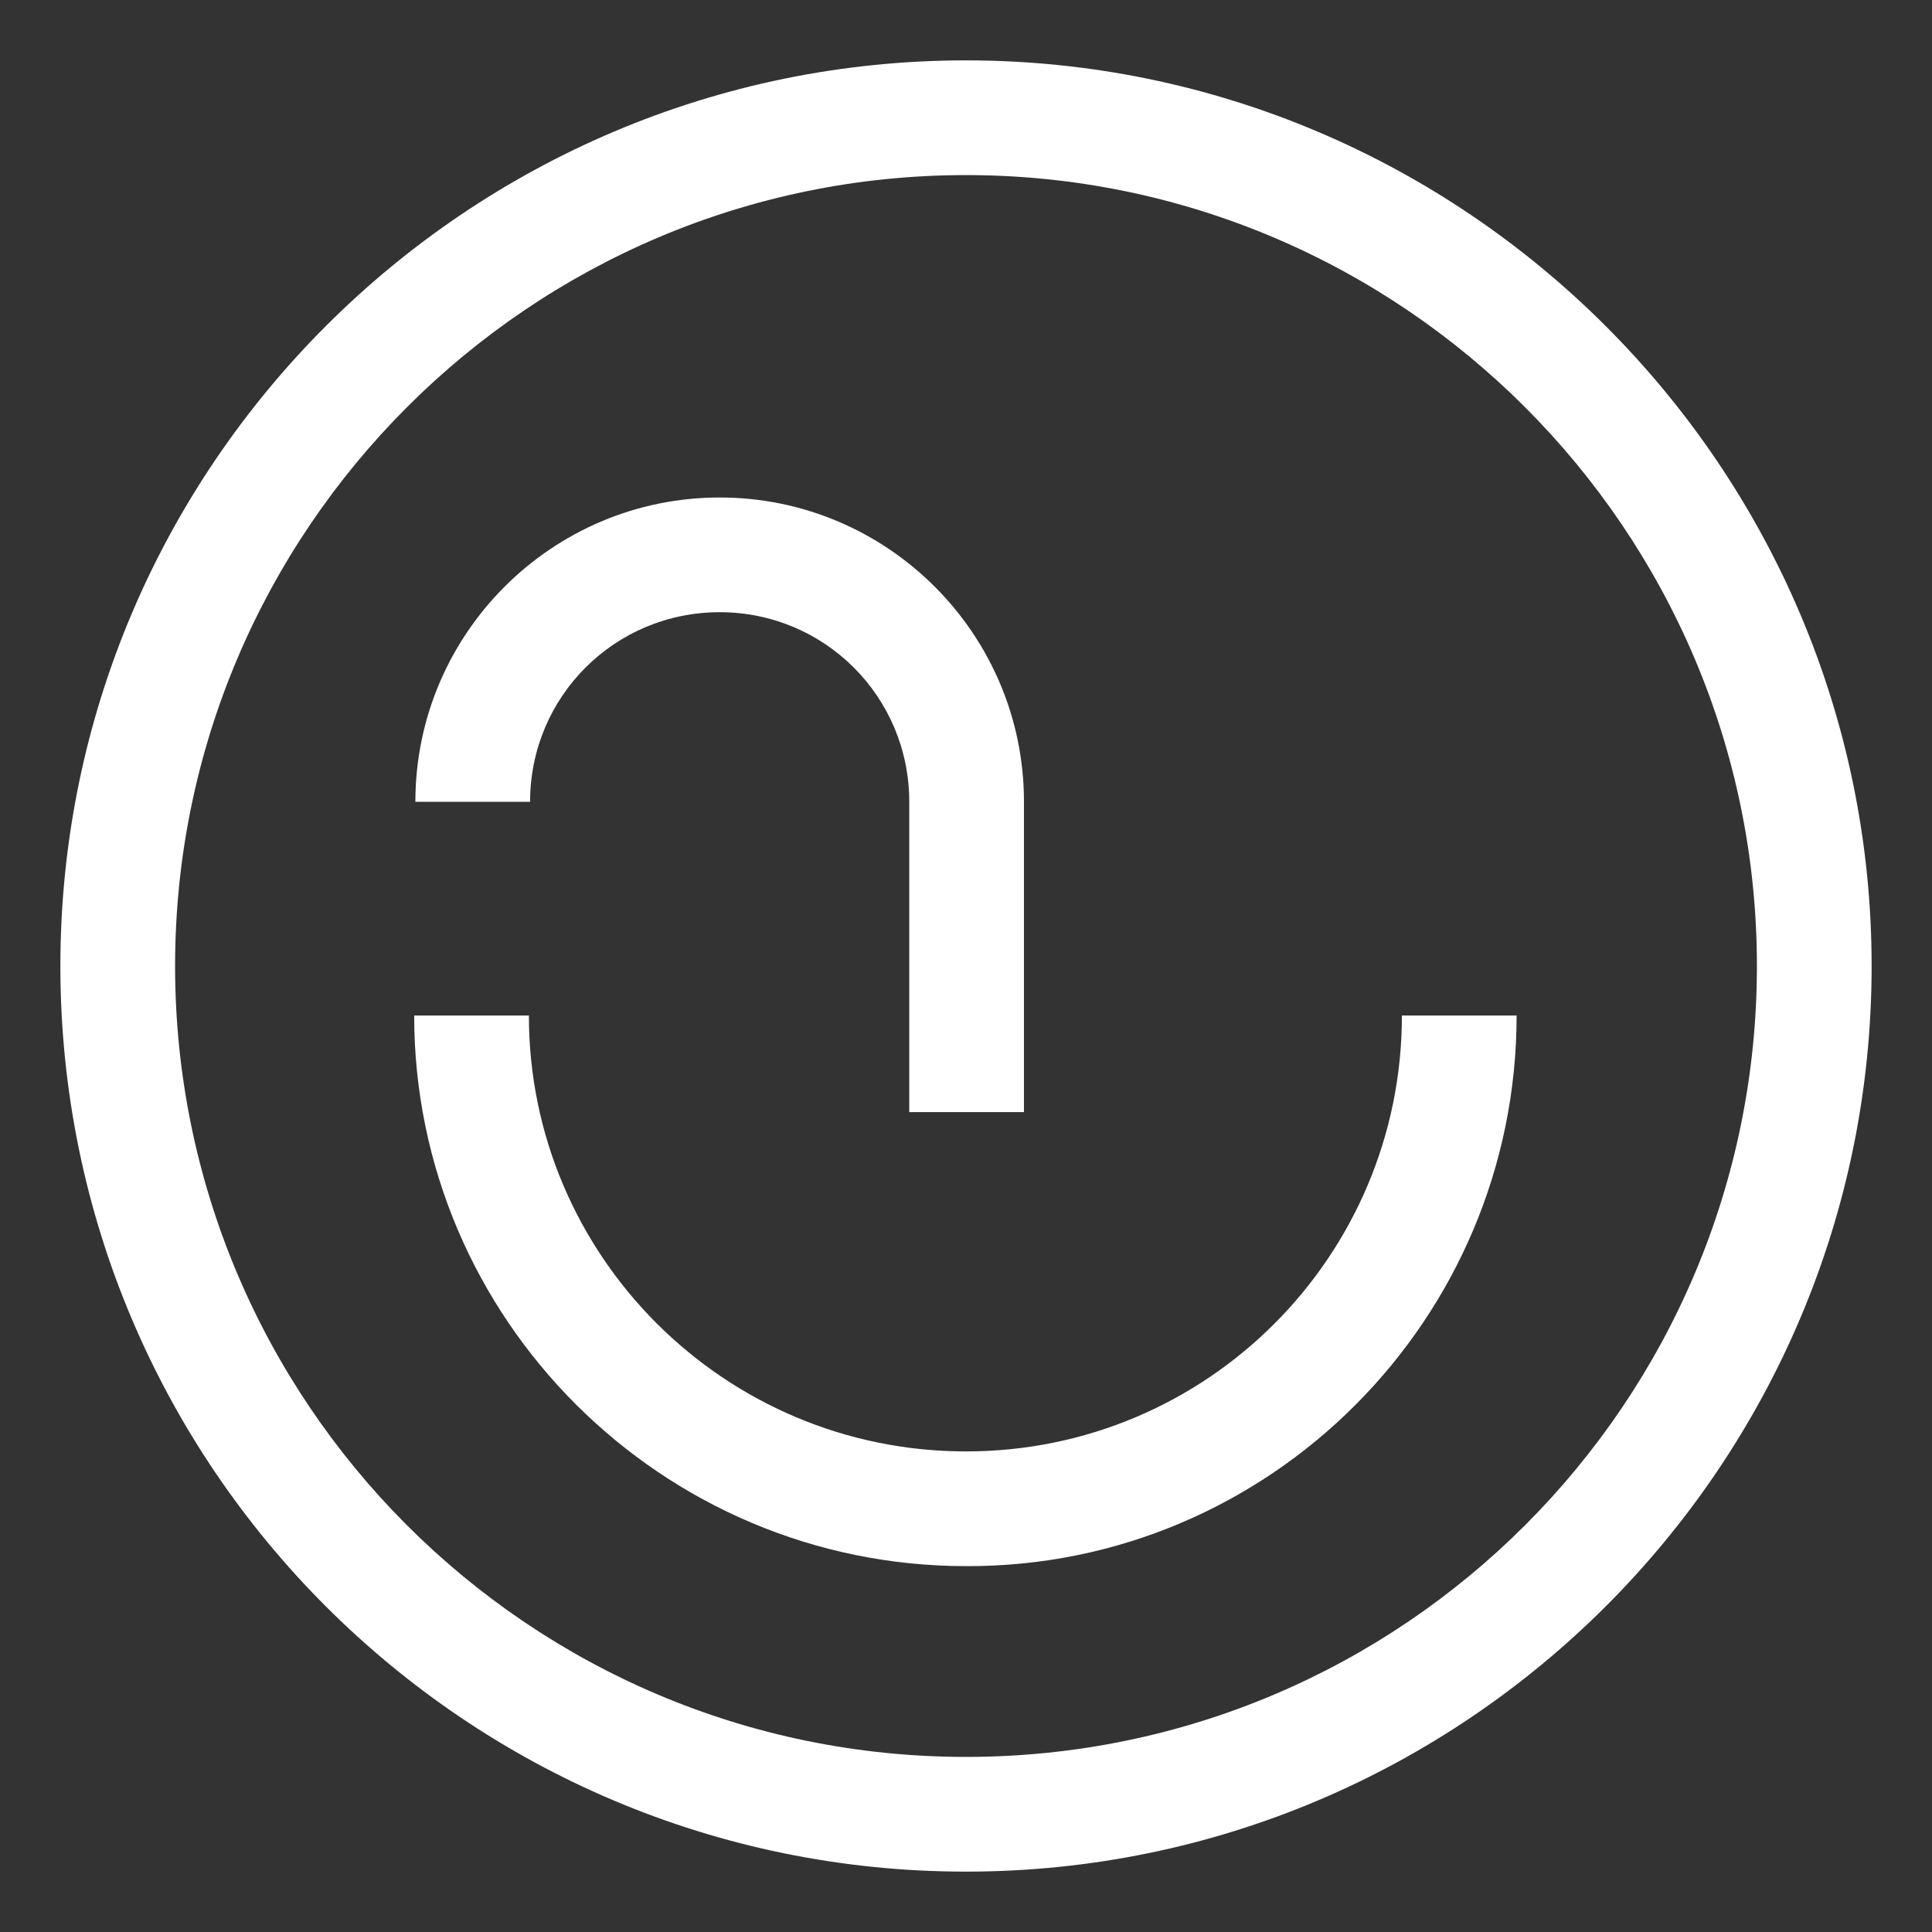
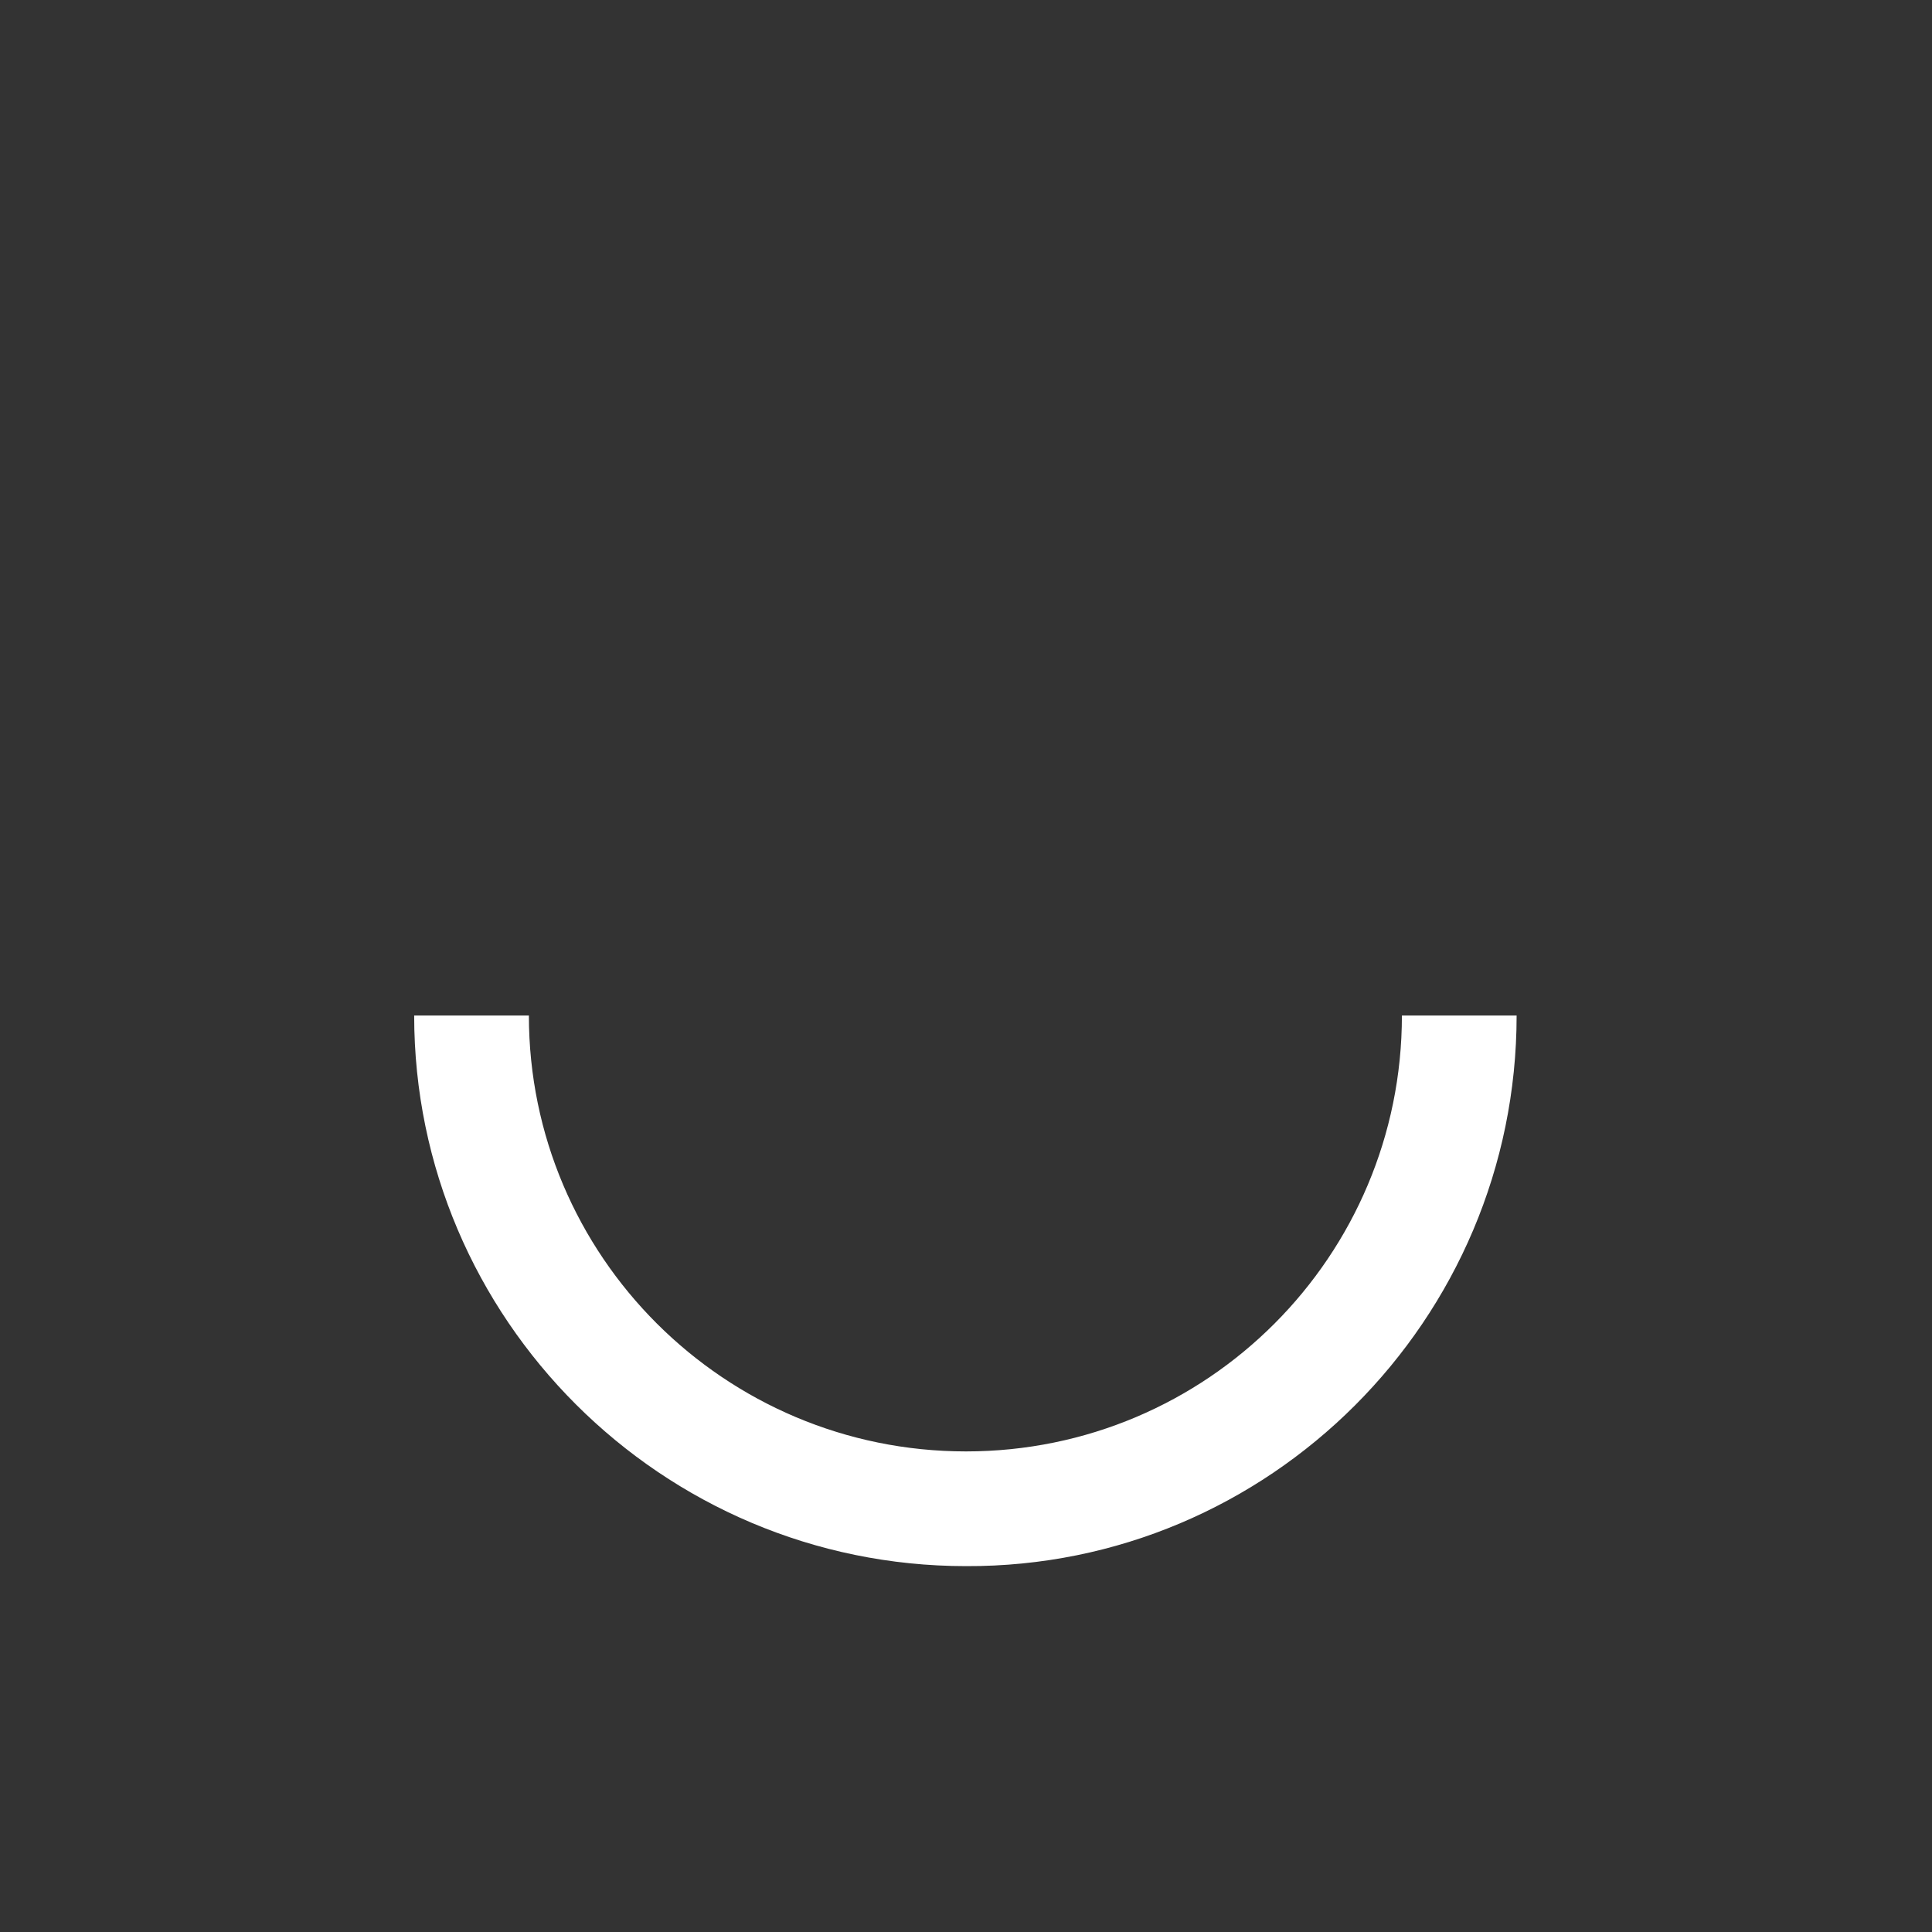
<svg xmlns="http://www.w3.org/2000/svg" id="Warstwa_1" data-name="Warstwa 1" viewBox="0 0 16 16">
  <rect x="0" y="0" width="16" height="16" fill="#333333" stroke="none" />
  <defs>
    <style>.cls-1{fill:#fff}</style>
  </defs>
-   <path d="M8 15.5C3.86 15.5.5 12.14.5 8S3.87.5 8 .5s7.5 3.37 7.5 7.5-3.36 7.5-7.5 7.5ZM8 1.45C4.39 1.45 1.45 4.39 1.45 8S4.38 14.55 8 14.55s6.55-2.94 6.55-6.55S11.61 1.45 8 1.45Z" class="cls-1" />
  <path d="M8 12.97c-2.52 0-4.57-2.05-4.57-4.56h.95C4.38 10.4 6 12.02 8 12.02s3.61-1.62 3.61-3.61h.95c0 2.52-2.05 4.57-4.56 4.56Z" class="cls-1" />
-   <path d="M8.48 9.21h-.95V6.64c0-.87-.7-1.57-1.57-1.57s-1.57.7-1.57 1.57h-.95c0-1.39 1.13-2.52 2.52-2.52s2.52 1.13 2.52 2.52v2.57Z" class="cls-1" />
</svg>